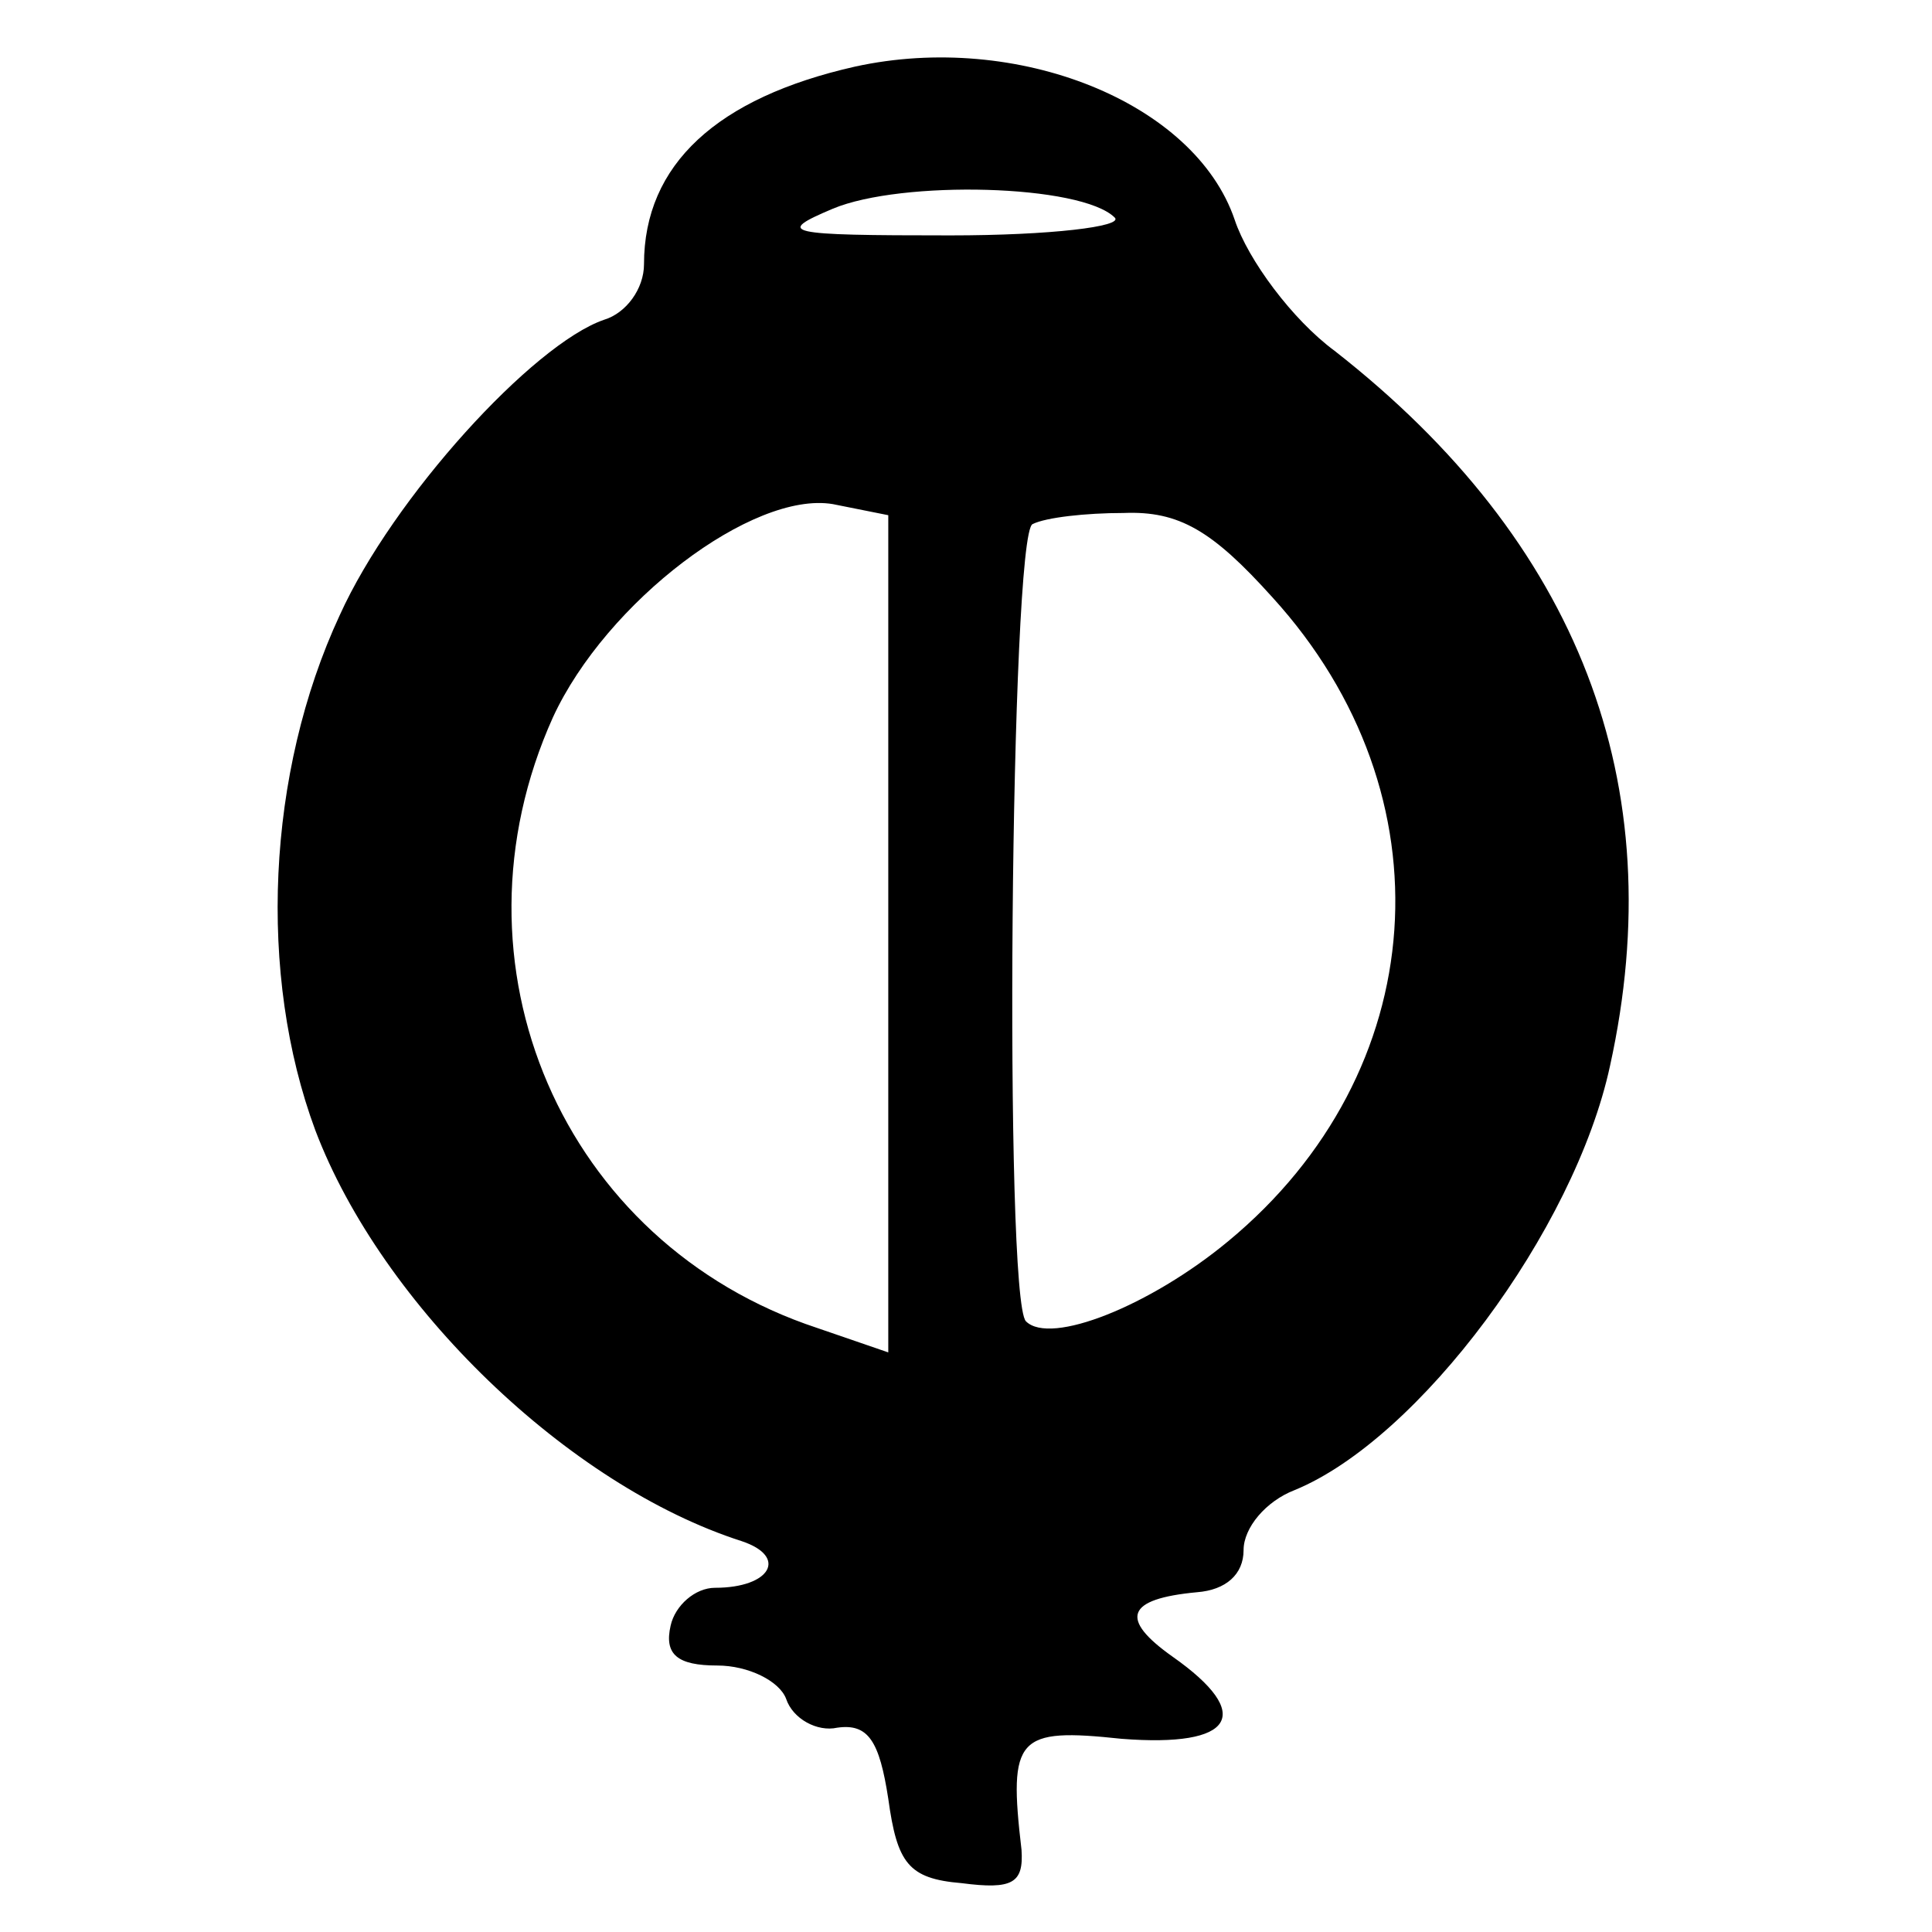
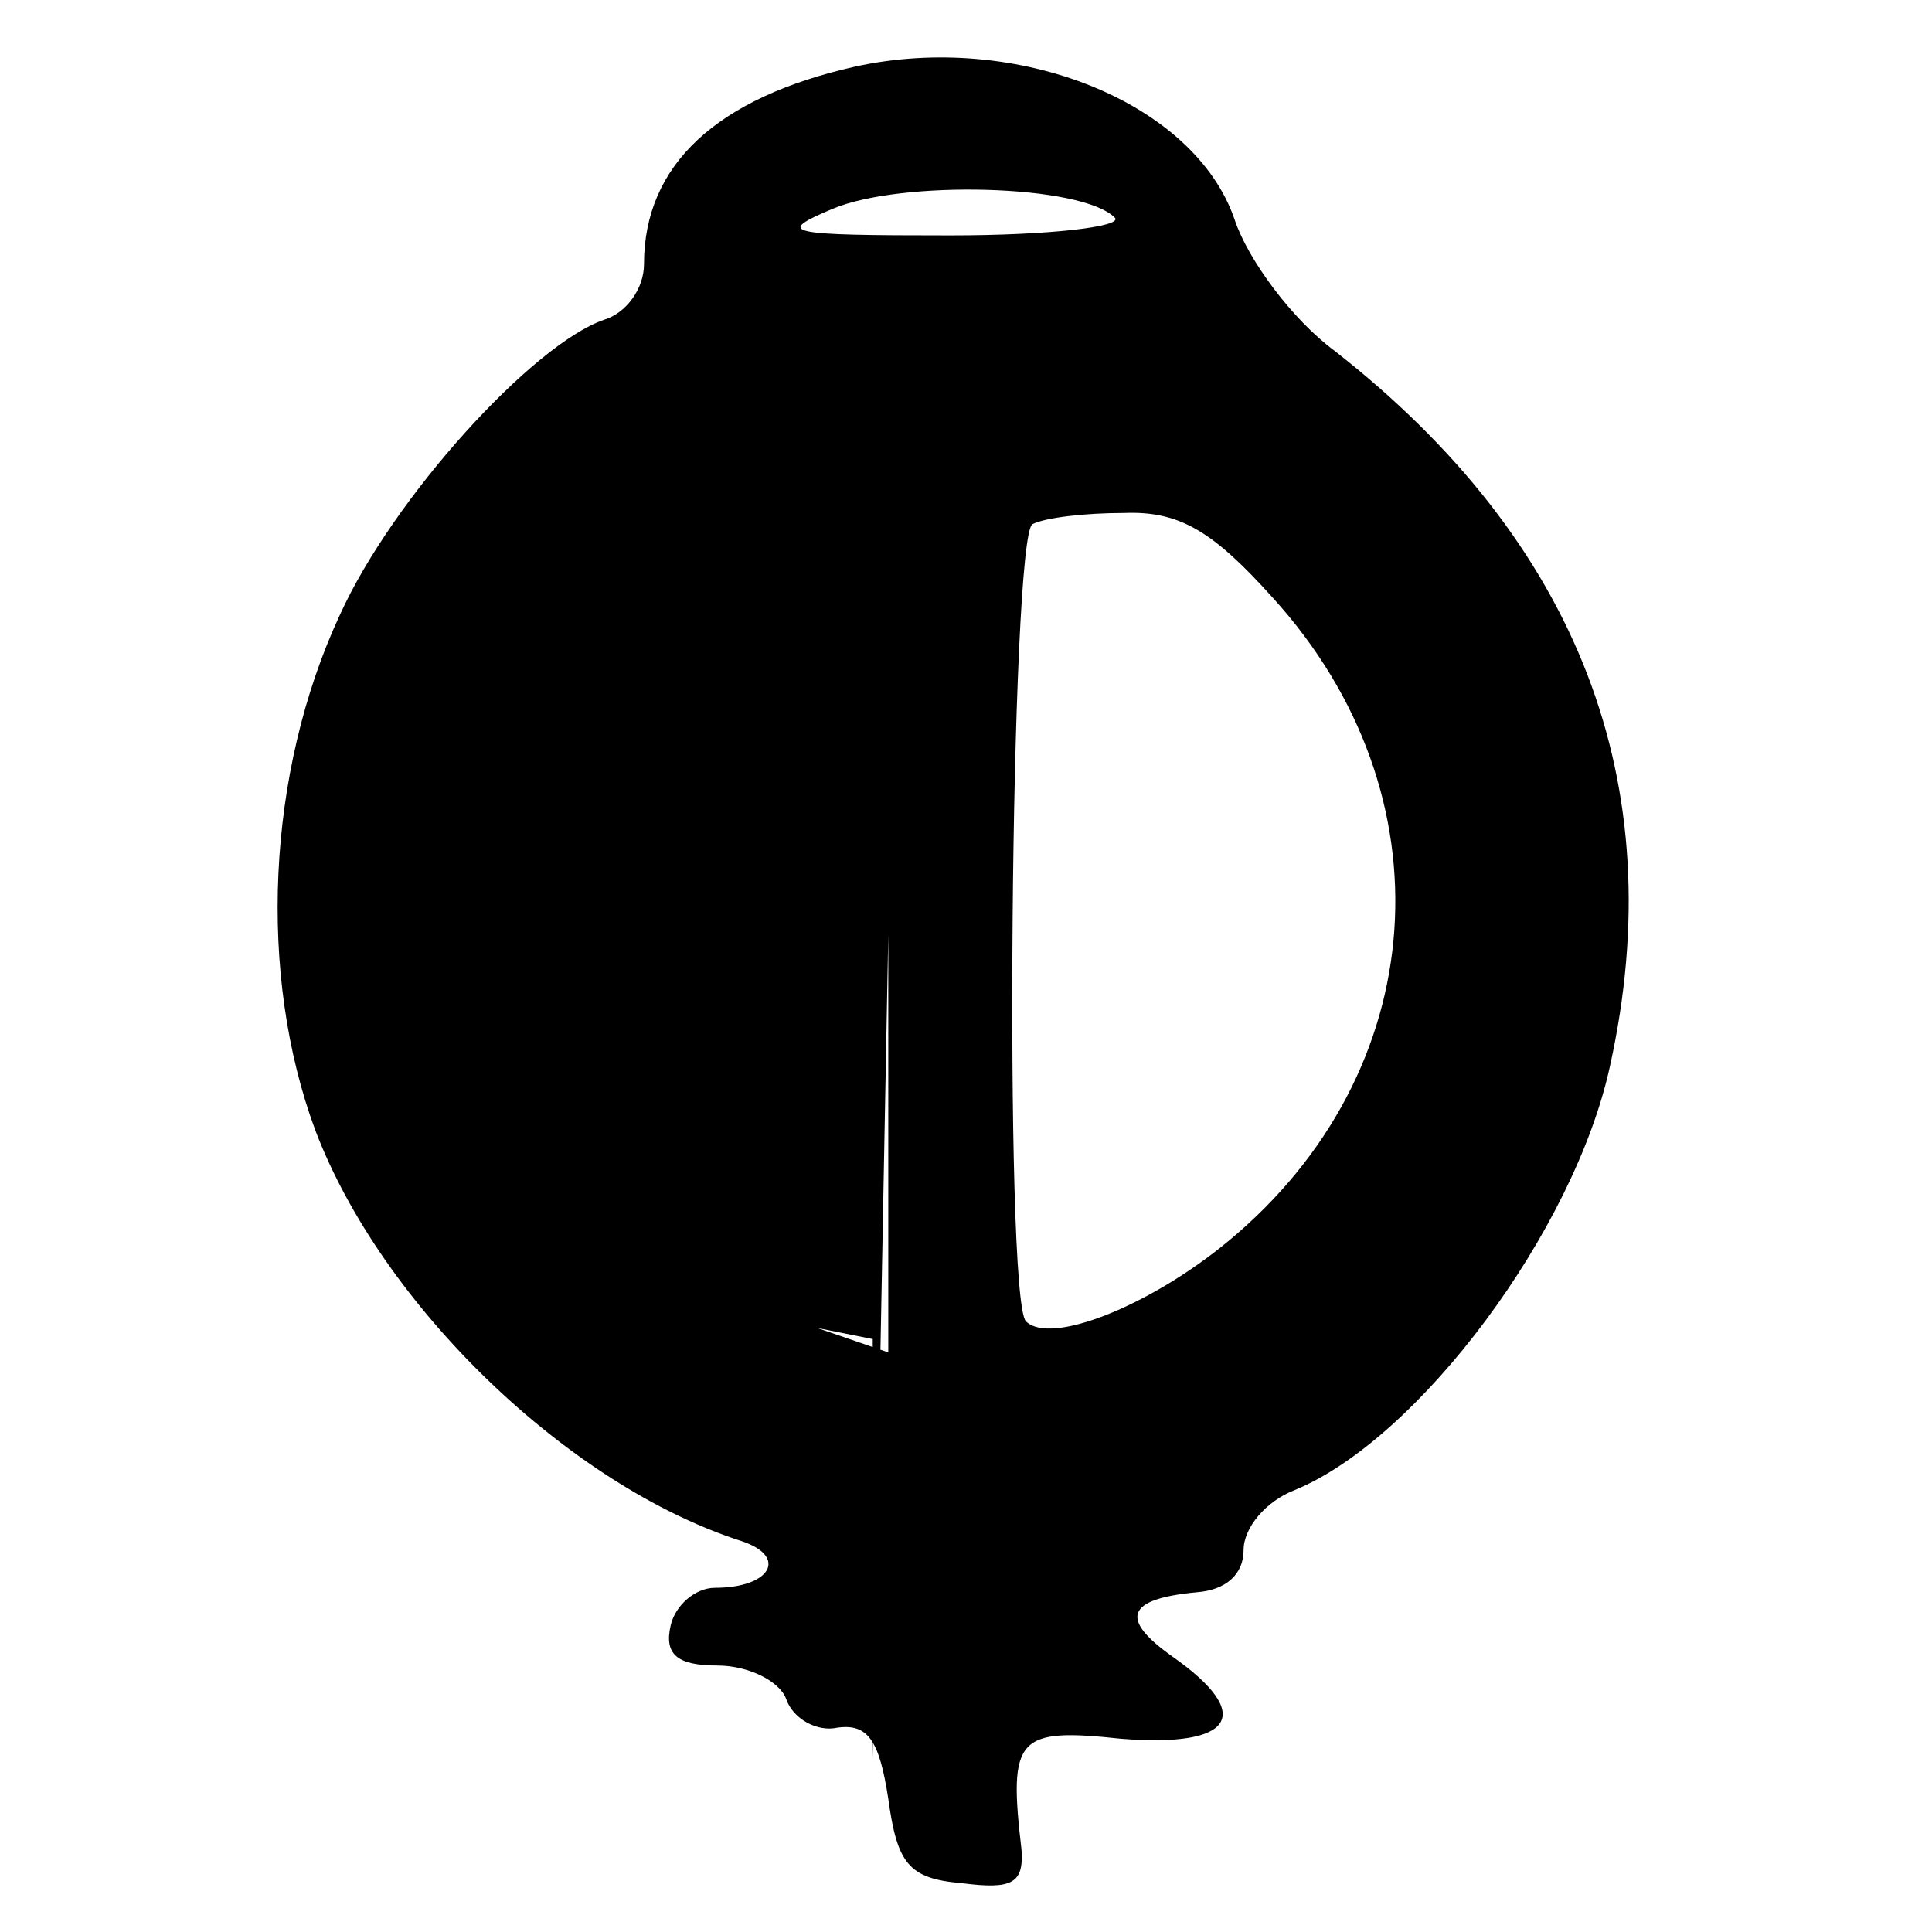
<svg xmlns="http://www.w3.org/2000/svg" version="1.0" width="87pt" height="87pt" viewBox="0 0 87 87" preserveAspectRatio="xMidYMid meet">
  <g transform="translate(0,87) scale(0.1,-0.1)" fill="#000000" stroke="none">
-     <path d="M385 840 c-62 -14 -95 -44 -95 -89 0 -11 -8 -22 -18 -25 -32 -11 -95 -80 -119 -133 -33 -71 -37 -162 -11 -232 30 -79 114 -160 192 -185 21 -7 13 -21 -12 -21 -9 0 -18 -8 -20 -17 -3 -13 3 -18 21 -18 14 0 28 -7 31 -15 3 -9 14 -15 23 -13 14 2 19 -6 23 -32 4 -29 9 -36 33 -38 23 -3 28 0 27 15 -6 51 -2 55 45 50 51 -4 60 11 23 37 -24 17 -21 26 11 29 13 1 21 8 21 19 0 10 10 22 23 27 56 23 126 117 142 191 28 127 -14 236 -124 322 -19 14 -39 41 -45 59 -18 53 -98 85 -171 69z m117 -68 c4 -4 -29 -8 -74 -8 -75 0 -79 1 -53 12 31 13 112 11 127 -4z m-102 -323 l0 -188 -32 11 c-115 38 -169 164 -119 275 24 52 90 102 126 96 l25 -5 0 -189z m173 152 c81 -89 72 -214 -20 -290 -35 -29 -80 -47 -91 -36 -10 10 -7 355 3 359 6 3 24 5 41 5 25 1 40 -8 67 -38z" />
+     <path d="M385 840 c-62 -14 -95 -44 -95 -89 0 -11 -8 -22 -18 -25 -32 -11 -95 -80 -119 -133 -33 -71 -37 -162 -11 -232 30 -79 114 -160 192 -185 21 -7 13 -21 -12 -21 -9 0 -18 -8 -20 -17 -3 -13 3 -18 21 -18 14 0 28 -7 31 -15 3 -9 14 -15 23 -13 14 2 19 -6 23 -32 4 -29 9 -36 33 -38 23 -3 28 0 27 15 -6 51 -2 55 45 50 51 -4 60 11 23 37 -24 17 -21 26 11 29 13 1 21 8 21 19 0 10 10 22 23 27 56 23 126 117 142 191 28 127 -14 236 -124 322 -19 14 -39 41 -45 59 -18 53 -98 85 -171 69z m117 -68 c4 -4 -29 -8 -74 -8 -75 0 -79 1 -53 12 31 13 112 11 127 -4z m-102 -323 l0 -188 -32 11 l25 -5 0 -189z m173 152 c81 -89 72 -214 -20 -290 -35 -29 -80 -47 -91 -36 -10 10 -7 355 3 359 6 3 24 5 41 5 25 1 40 -8 67 -38z" />
  </g>
</svg>